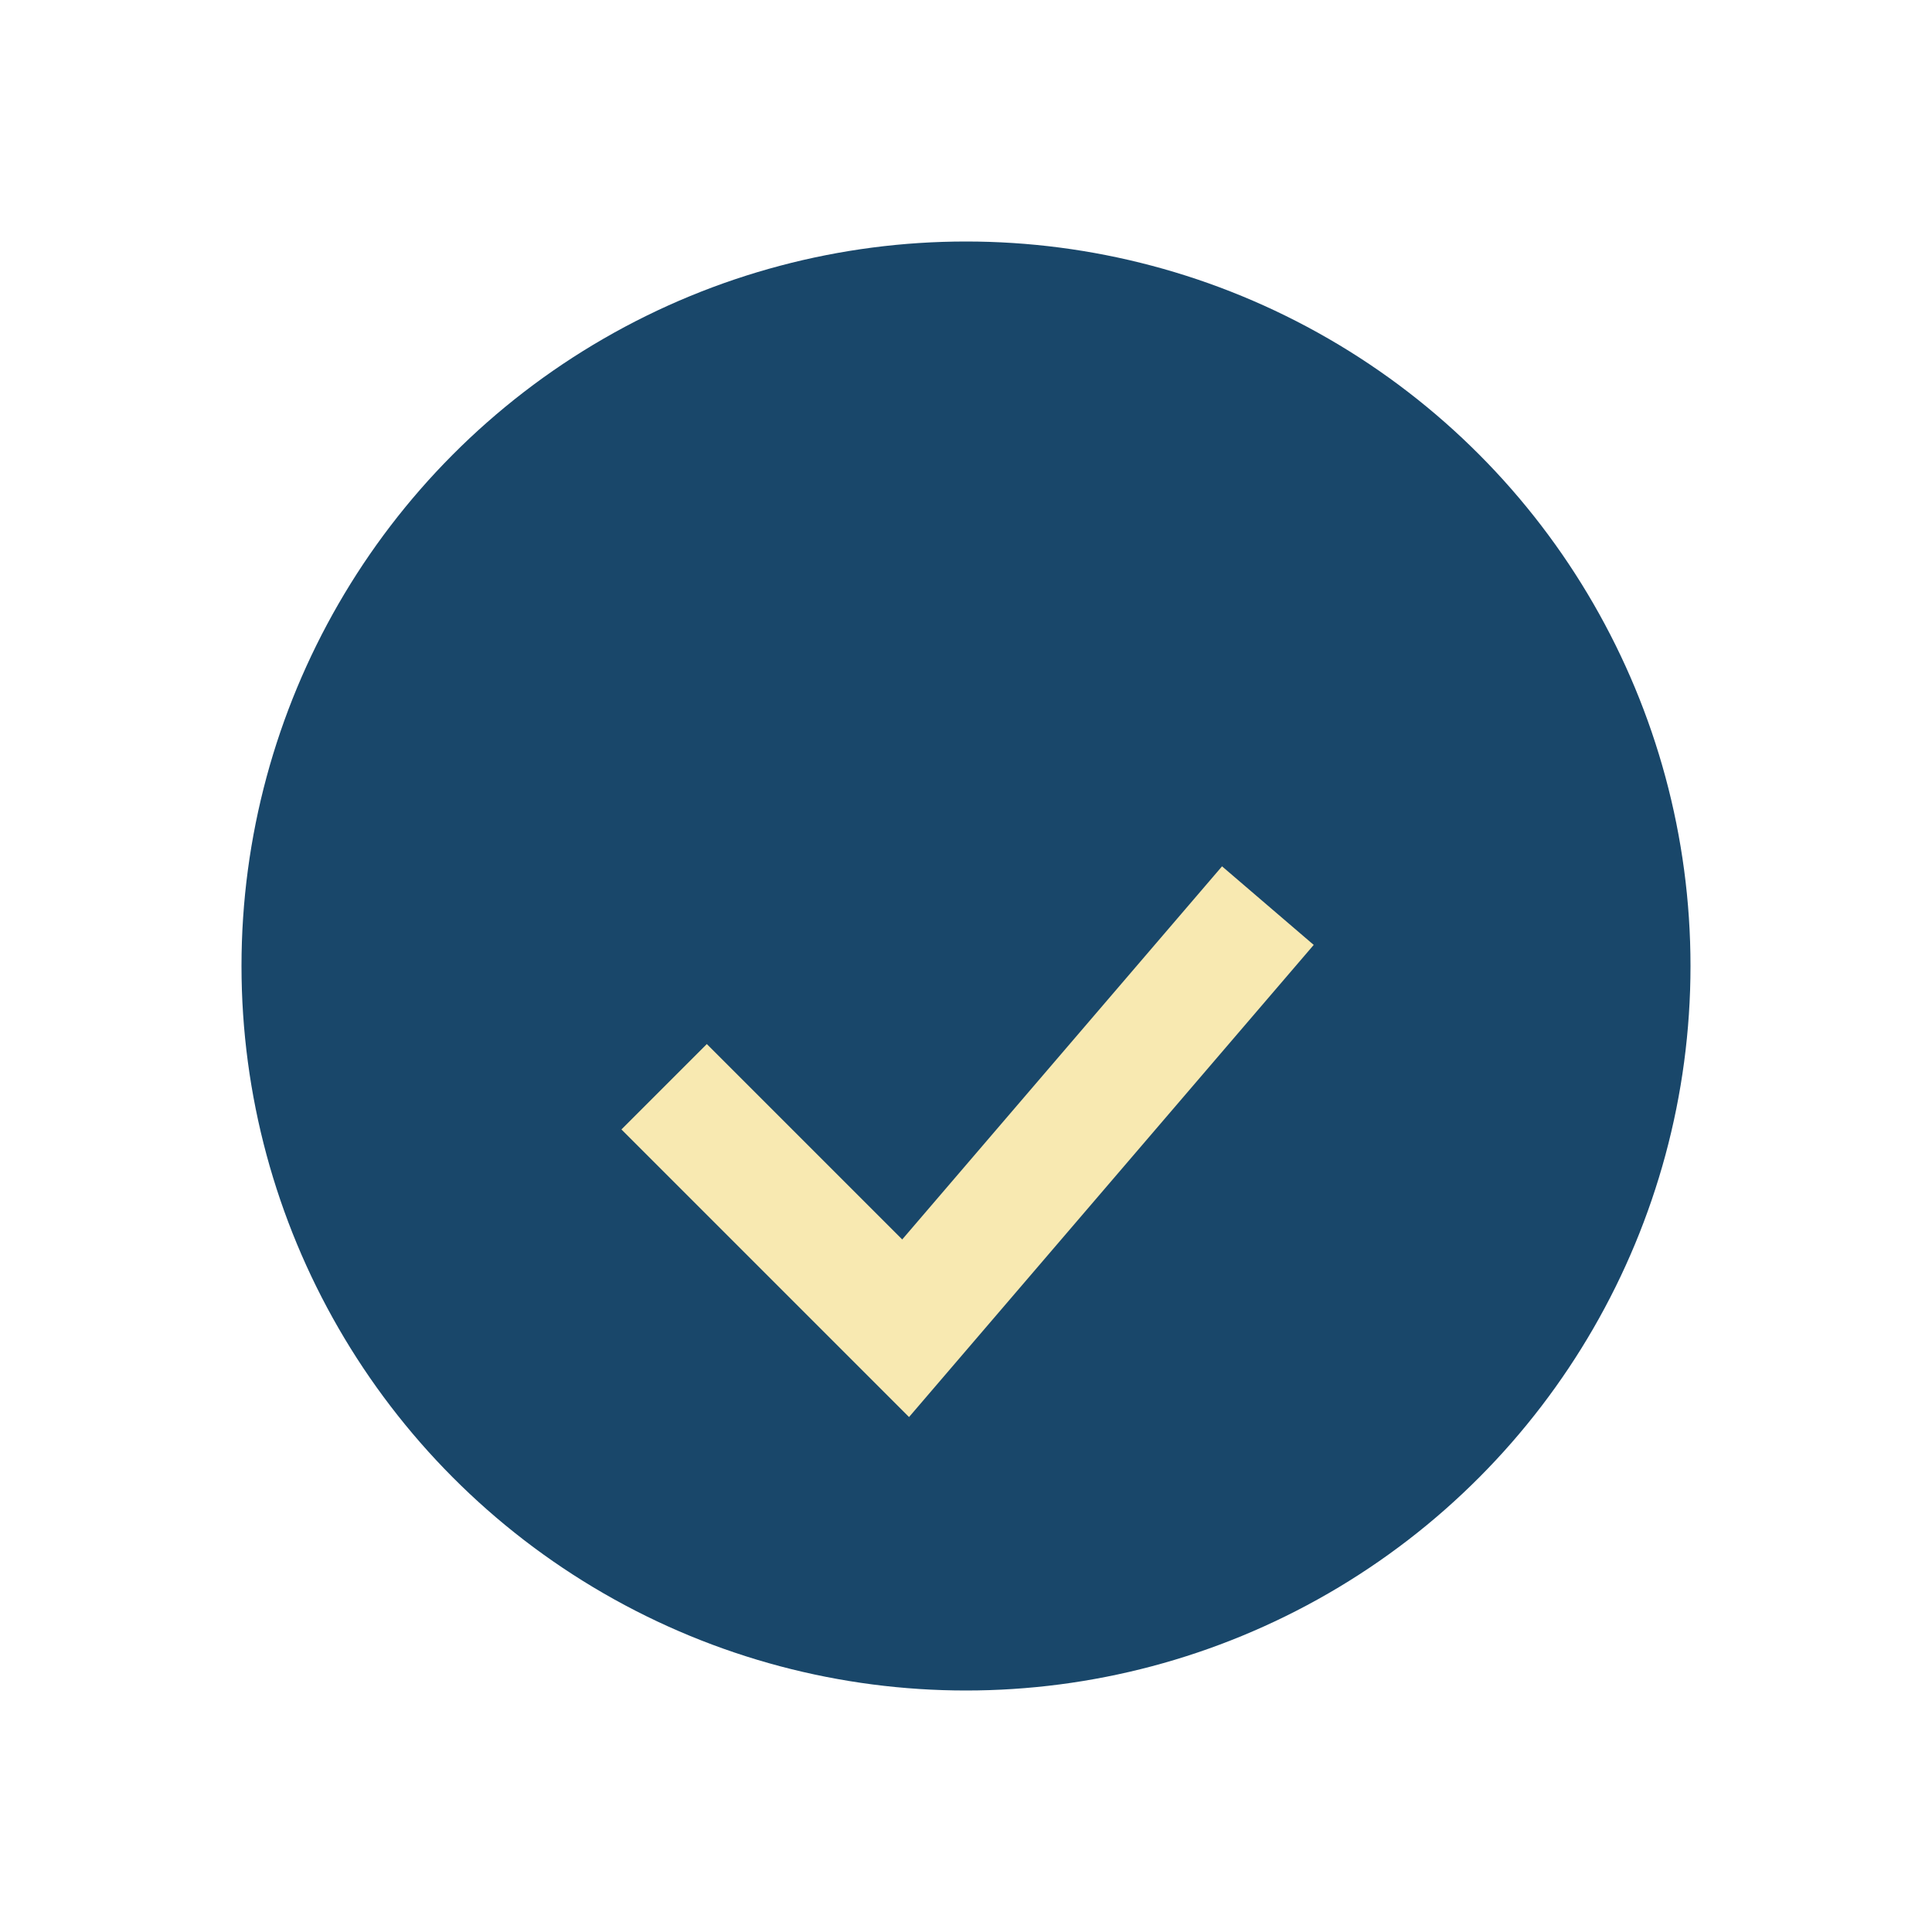
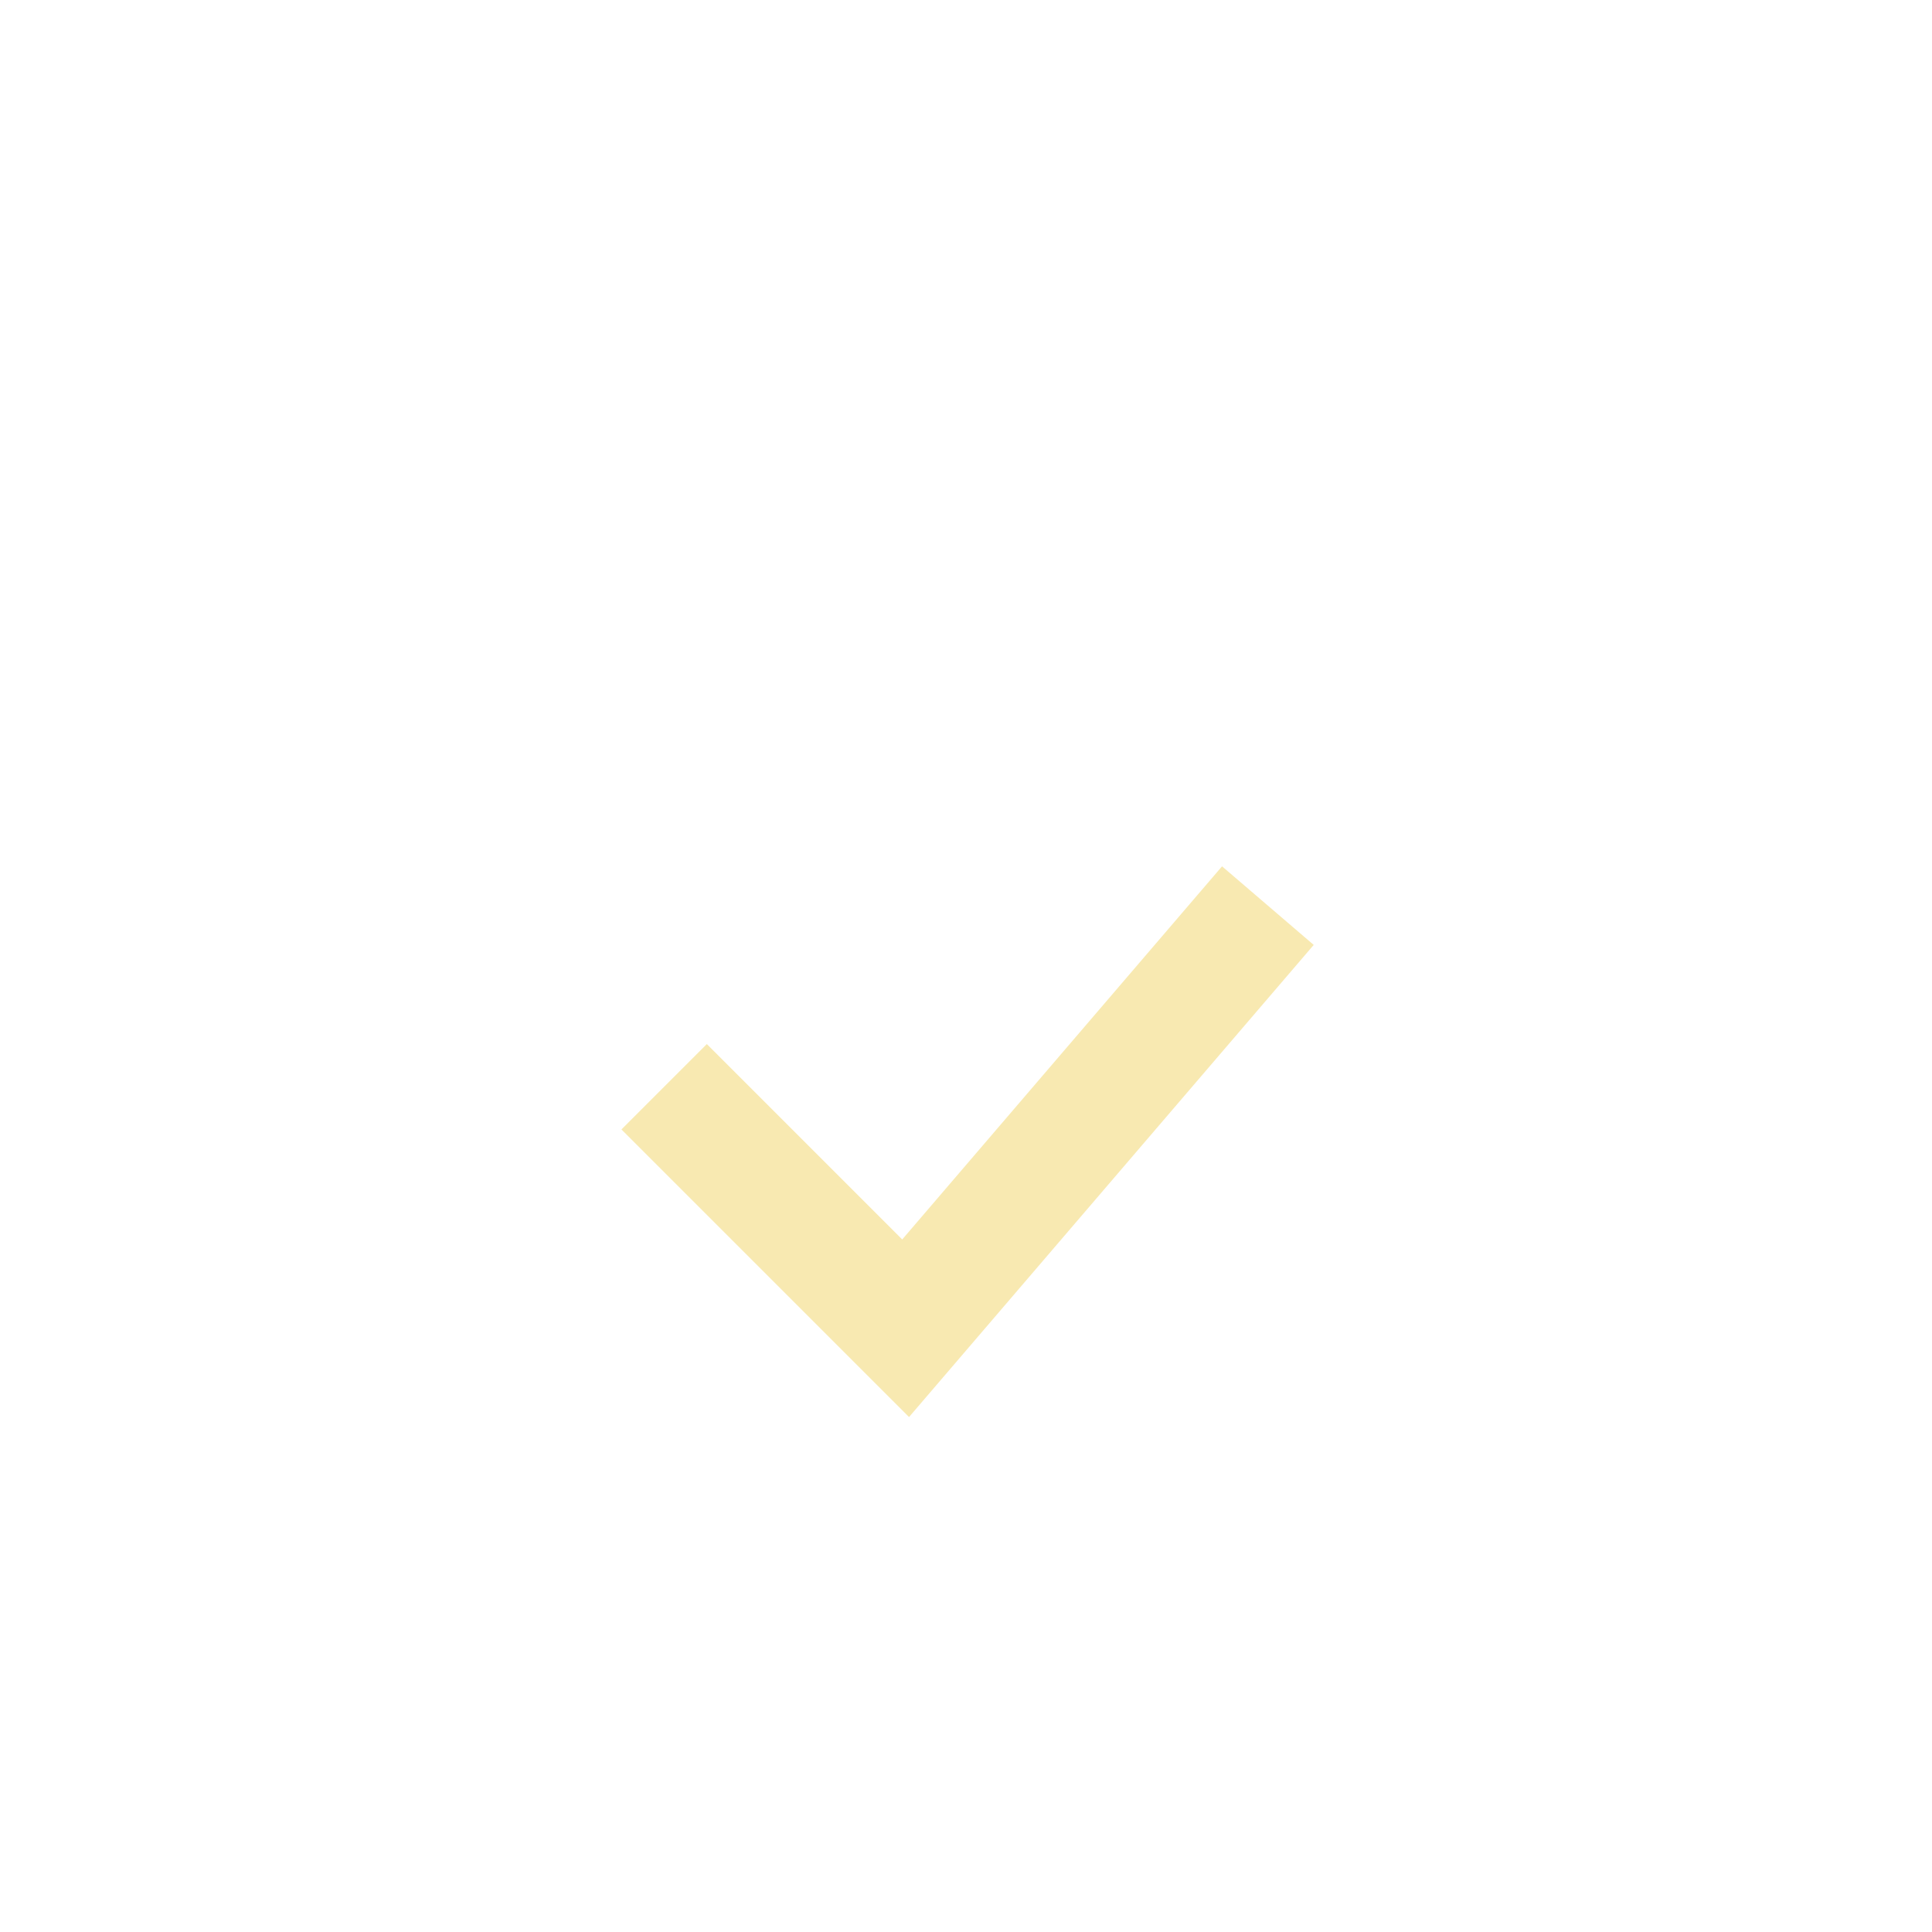
<svg xmlns="http://www.w3.org/2000/svg" width="32" height="32" viewBox="0 0 32 32">
-   <circle cx="16" cy="16" r="12" fill="#19476A" />
  <path d="M11 18l4 4 6-7" stroke="#F8E9B1" stroke-width="2" fill="none" />
</svg>